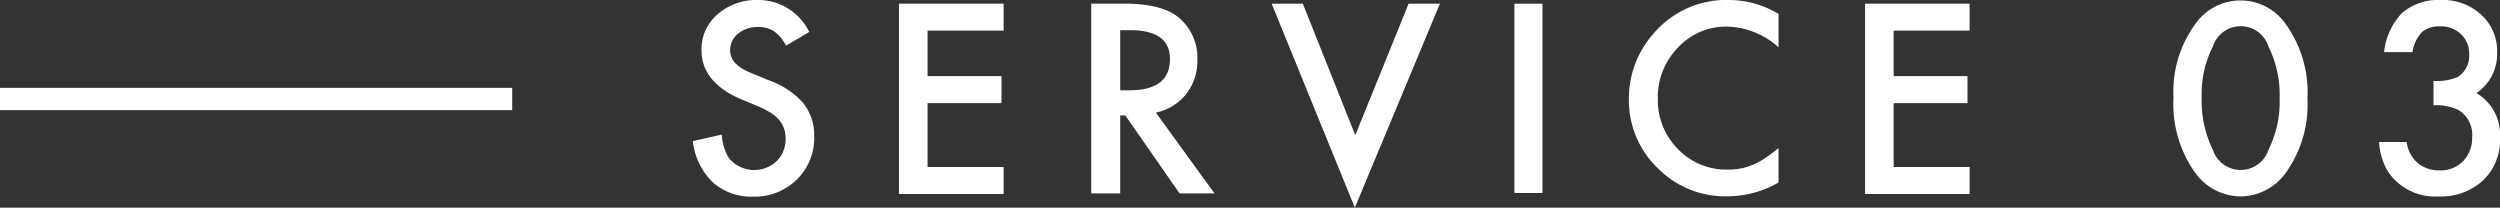
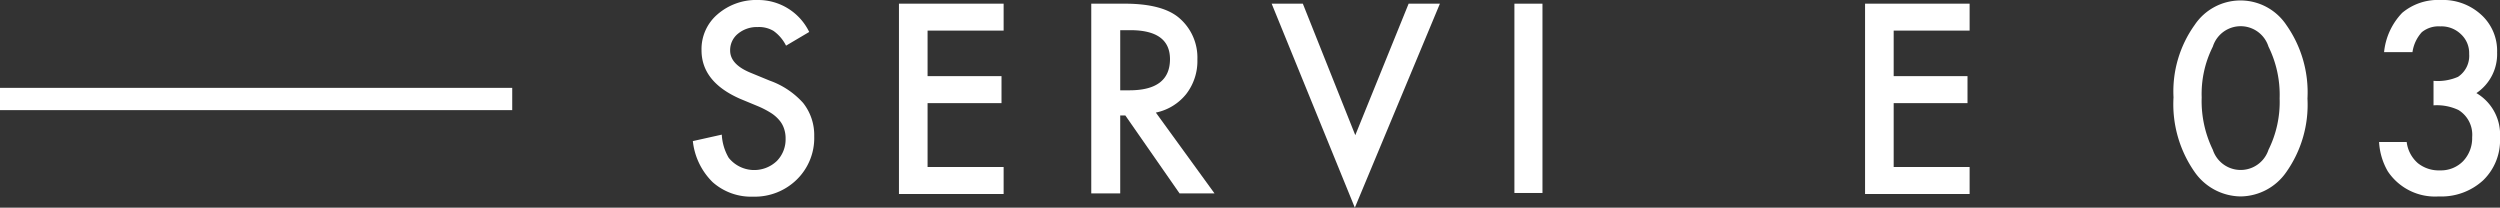
<svg xmlns="http://www.w3.org/2000/svg" viewBox="0 0 224.51 18.65">
  <rect x="0" y="0" width="224.51" height="18.65" fill="#333333" stroke="none" />
  <defs>
    <style>.cls-1{fill:#fff;}</style>
  </defs>
  <g id="レイヤー_2" data-name="レイヤー 2">
    <g id="レイヤー_2-2" data-name="レイヤー 2">
      <path class="cls-1" d="M72.67,2.87,70.59,4.1a3.6,3.6,0,0,0-1.12-1.32,2.53,2.53,0,0,0-1.42-.35,2.66,2.66,0,0,0-1.78.6,1.89,1.89,0,0,0-.7,1.51c0,.83.62,1.5,1.85,2l1.7.7a7.31,7.31,0,0,1,3,2,4.64,4.64,0,0,1,1,3,5.21,5.21,0,0,1-1.56,3.88,5.38,5.38,0,0,1-3.92,1.54A5.2,5.2,0,0,1,64,16.36a6.06,6.06,0,0,1-1.78-3.69l2.6-.58a4.57,4.57,0,0,0,.62,2.08,2.94,2.94,0,0,0,4.32.29,2.76,2.76,0,0,0,.79-2,2.67,2.67,0,0,0-.14-.91,2.22,2.22,0,0,0-.43-.76,3.25,3.25,0,0,0-.75-.65,8.1,8.1,0,0,0-1.11-.58l-1.64-.68Q63,7.36,63,4.51A4.1,4.1,0,0,1,64.42,1.3,5.3,5.3,0,0,1,68.07,0,5.09,5.09,0,0,1,72.67,2.87Z" />
      <path class="cls-1" d="M90.13,2.75H83.3V6.84h6.64V9.26H83.3V15h6.83v2.42h-9.4V.33h9.4Z" />
      <path class="cls-1" d="M103.8,10.11l5.27,7.26h-3.14l-4.87-7h-.46v7H98V.33h3q3.38,0,4.88,1.27a4.67,4.67,0,0,1,1.65,3.73,4.84,4.84,0,0,1-1,3.11A4.7,4.7,0,0,1,103.8,10.11Zm-3.2-2h.82q3.64,0,3.65-2.79,0-2.61-3.56-2.61h-.91Z" />
      <path class="cls-1" d="M117,.33l4.71,11.81L126.5.33h2.81l-7.64,18.32L114.2.33Z" />
      <path class="cls-1" d="M138.52.33v17H136V.33Z" />
-       <path class="cls-1" d="M159.72,1.25v3a7.12,7.12,0,0,0-4.61-1.86,5.87,5.87,0,0,0-4.42,1.88,6.35,6.35,0,0,0-1.81,4.59,6.21,6.21,0,0,0,1.81,4.53,6,6,0,0,0,4.43,1.84,5.53,5.53,0,0,0,2.31-.44,7.13,7.13,0,0,0,1.1-.6c.37-.25.77-.55,1.19-.9v3.1a9.27,9.27,0,0,1-4.63,1.24,8.52,8.52,0,0,1-6.23-2.54,8.44,8.44,0,0,1-2.58-6.2,8.75,8.75,0,0,1,2.16-5.81A8.55,8.55,0,0,1,155.29,0,8.7,8.7,0,0,1,159.72,1.25Z" />
      <path class="cls-1" d="M176.88,2.75h-6.82V6.84h6.63V9.26h-6.63V15h6.82v2.42h-9.39V.33h9.39Z" />
      <path class="cls-1" d="M195.19,8.74a10.24,10.24,0,0,1,1.9-6.5,4.95,4.95,0,0,1,8.23,0,10.5,10.5,0,0,1,1.9,6.61,10.48,10.48,0,0,1-1.9,6.6,5.05,5.05,0,0,1-4.11,2.19,5.11,5.11,0,0,1-4.12-2.19A10.62,10.62,0,0,1,195.19,8.74Zm2.53,0a10,10,0,0,0,1,4.71,2.63,2.63,0,0,0,5,0,9.64,9.64,0,0,0,1-4.62,9.75,9.75,0,0,0-1-4.64,2.62,2.62,0,0,0-5,0A9.45,9.45,0,0,0,197.72,8.75Z" />
      <path class="cls-1" d="M218.54,9.46V7.26a4.55,4.55,0,0,0,2.2-.36,2.26,2.26,0,0,0,1-2.06A2.3,2.3,0,0,0,221,3.07a2.51,2.51,0,0,0-1.86-.7,2.37,2.37,0,0,0-1.65.52,3.36,3.36,0,0,0-.84,1.79H214.1a5.93,5.93,0,0,1,1.63-3.53A5,5,0,0,1,219.18,0a5.08,5.08,0,0,1,3.65,1.33,4.37,4.37,0,0,1,1.42,3.38,4.21,4.21,0,0,1-1.86,3.65,4.32,4.32,0,0,1,2.12,4A5,5,0,0,1,223,16.19a5.54,5.54,0,0,1-4,1.45,5.09,5.09,0,0,1-4.57-2.26,5.89,5.89,0,0,1-.78-2.63h2.48a3,3,0,0,0,1,1.9,3,3,0,0,0,2,.65,2.78,2.78,0,0,0,2.06-.82,3,3,0,0,0,.82-2.16,2.6,2.6,0,0,0-1.23-2.44A4.54,4.54,0,0,0,218.54,9.46Z" />
      <rect class="cls-1" y="7.89" width="46" height="2" />
    </g>
  </g>
</svg>